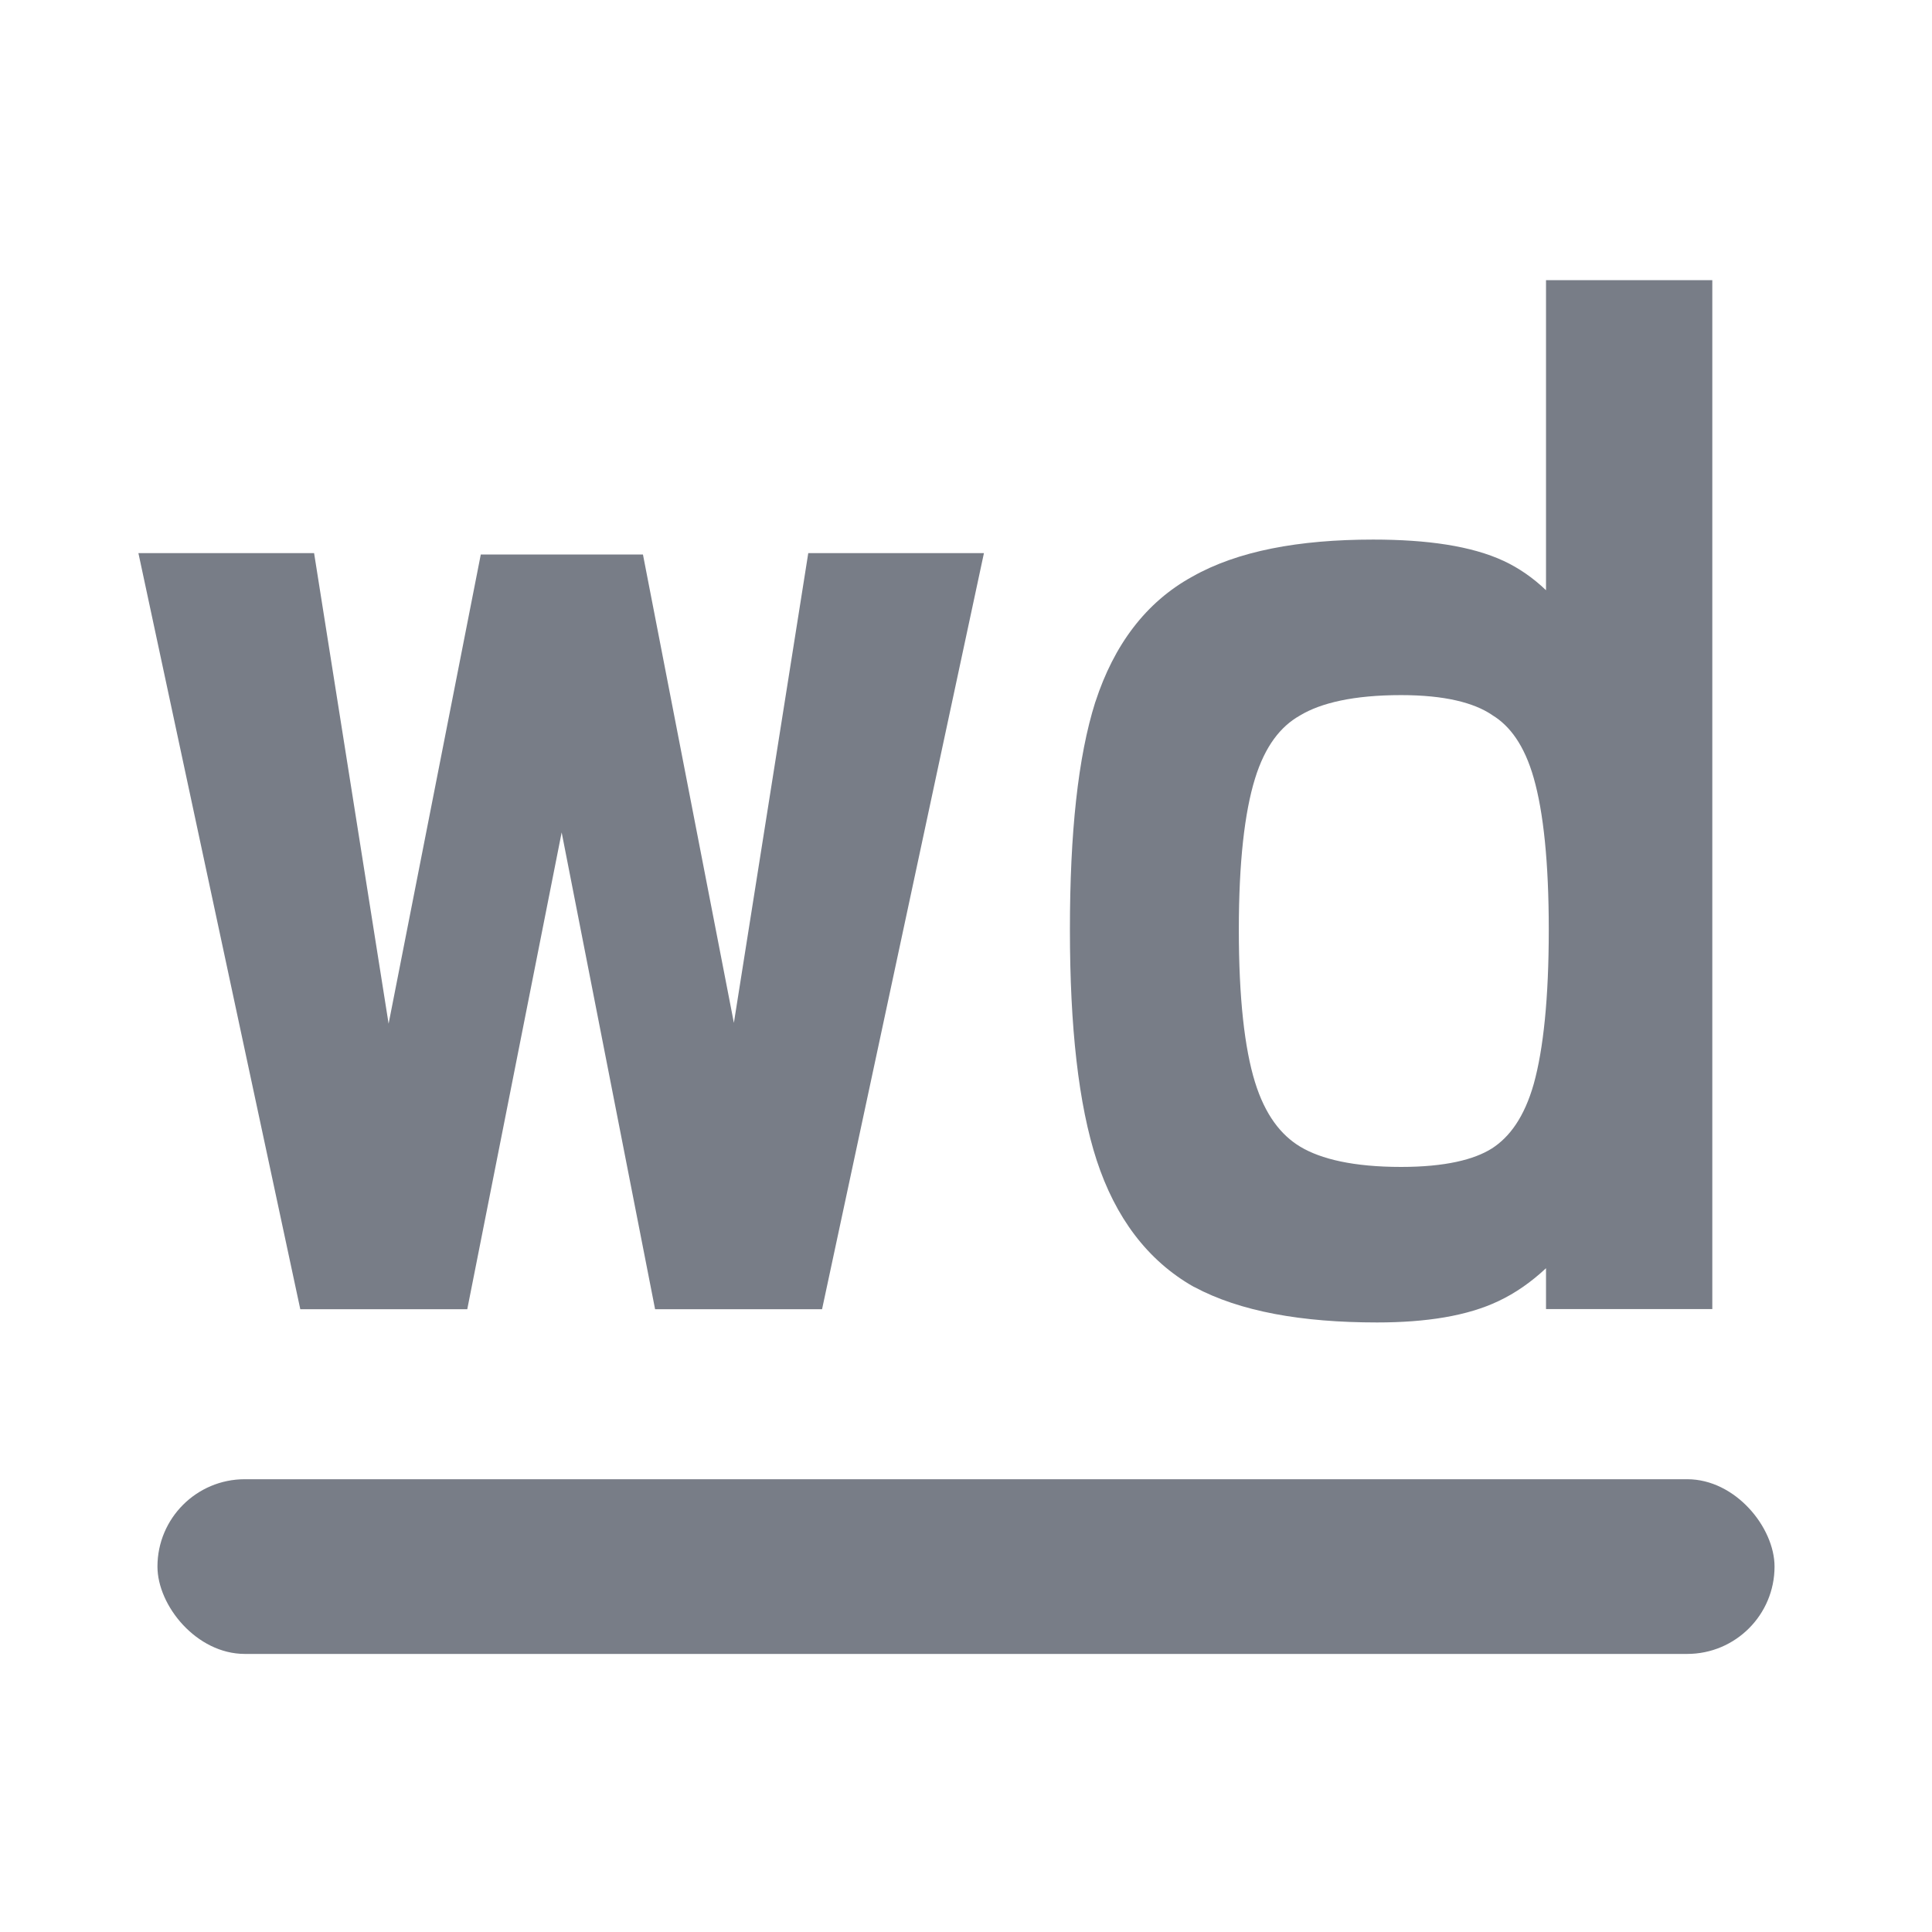
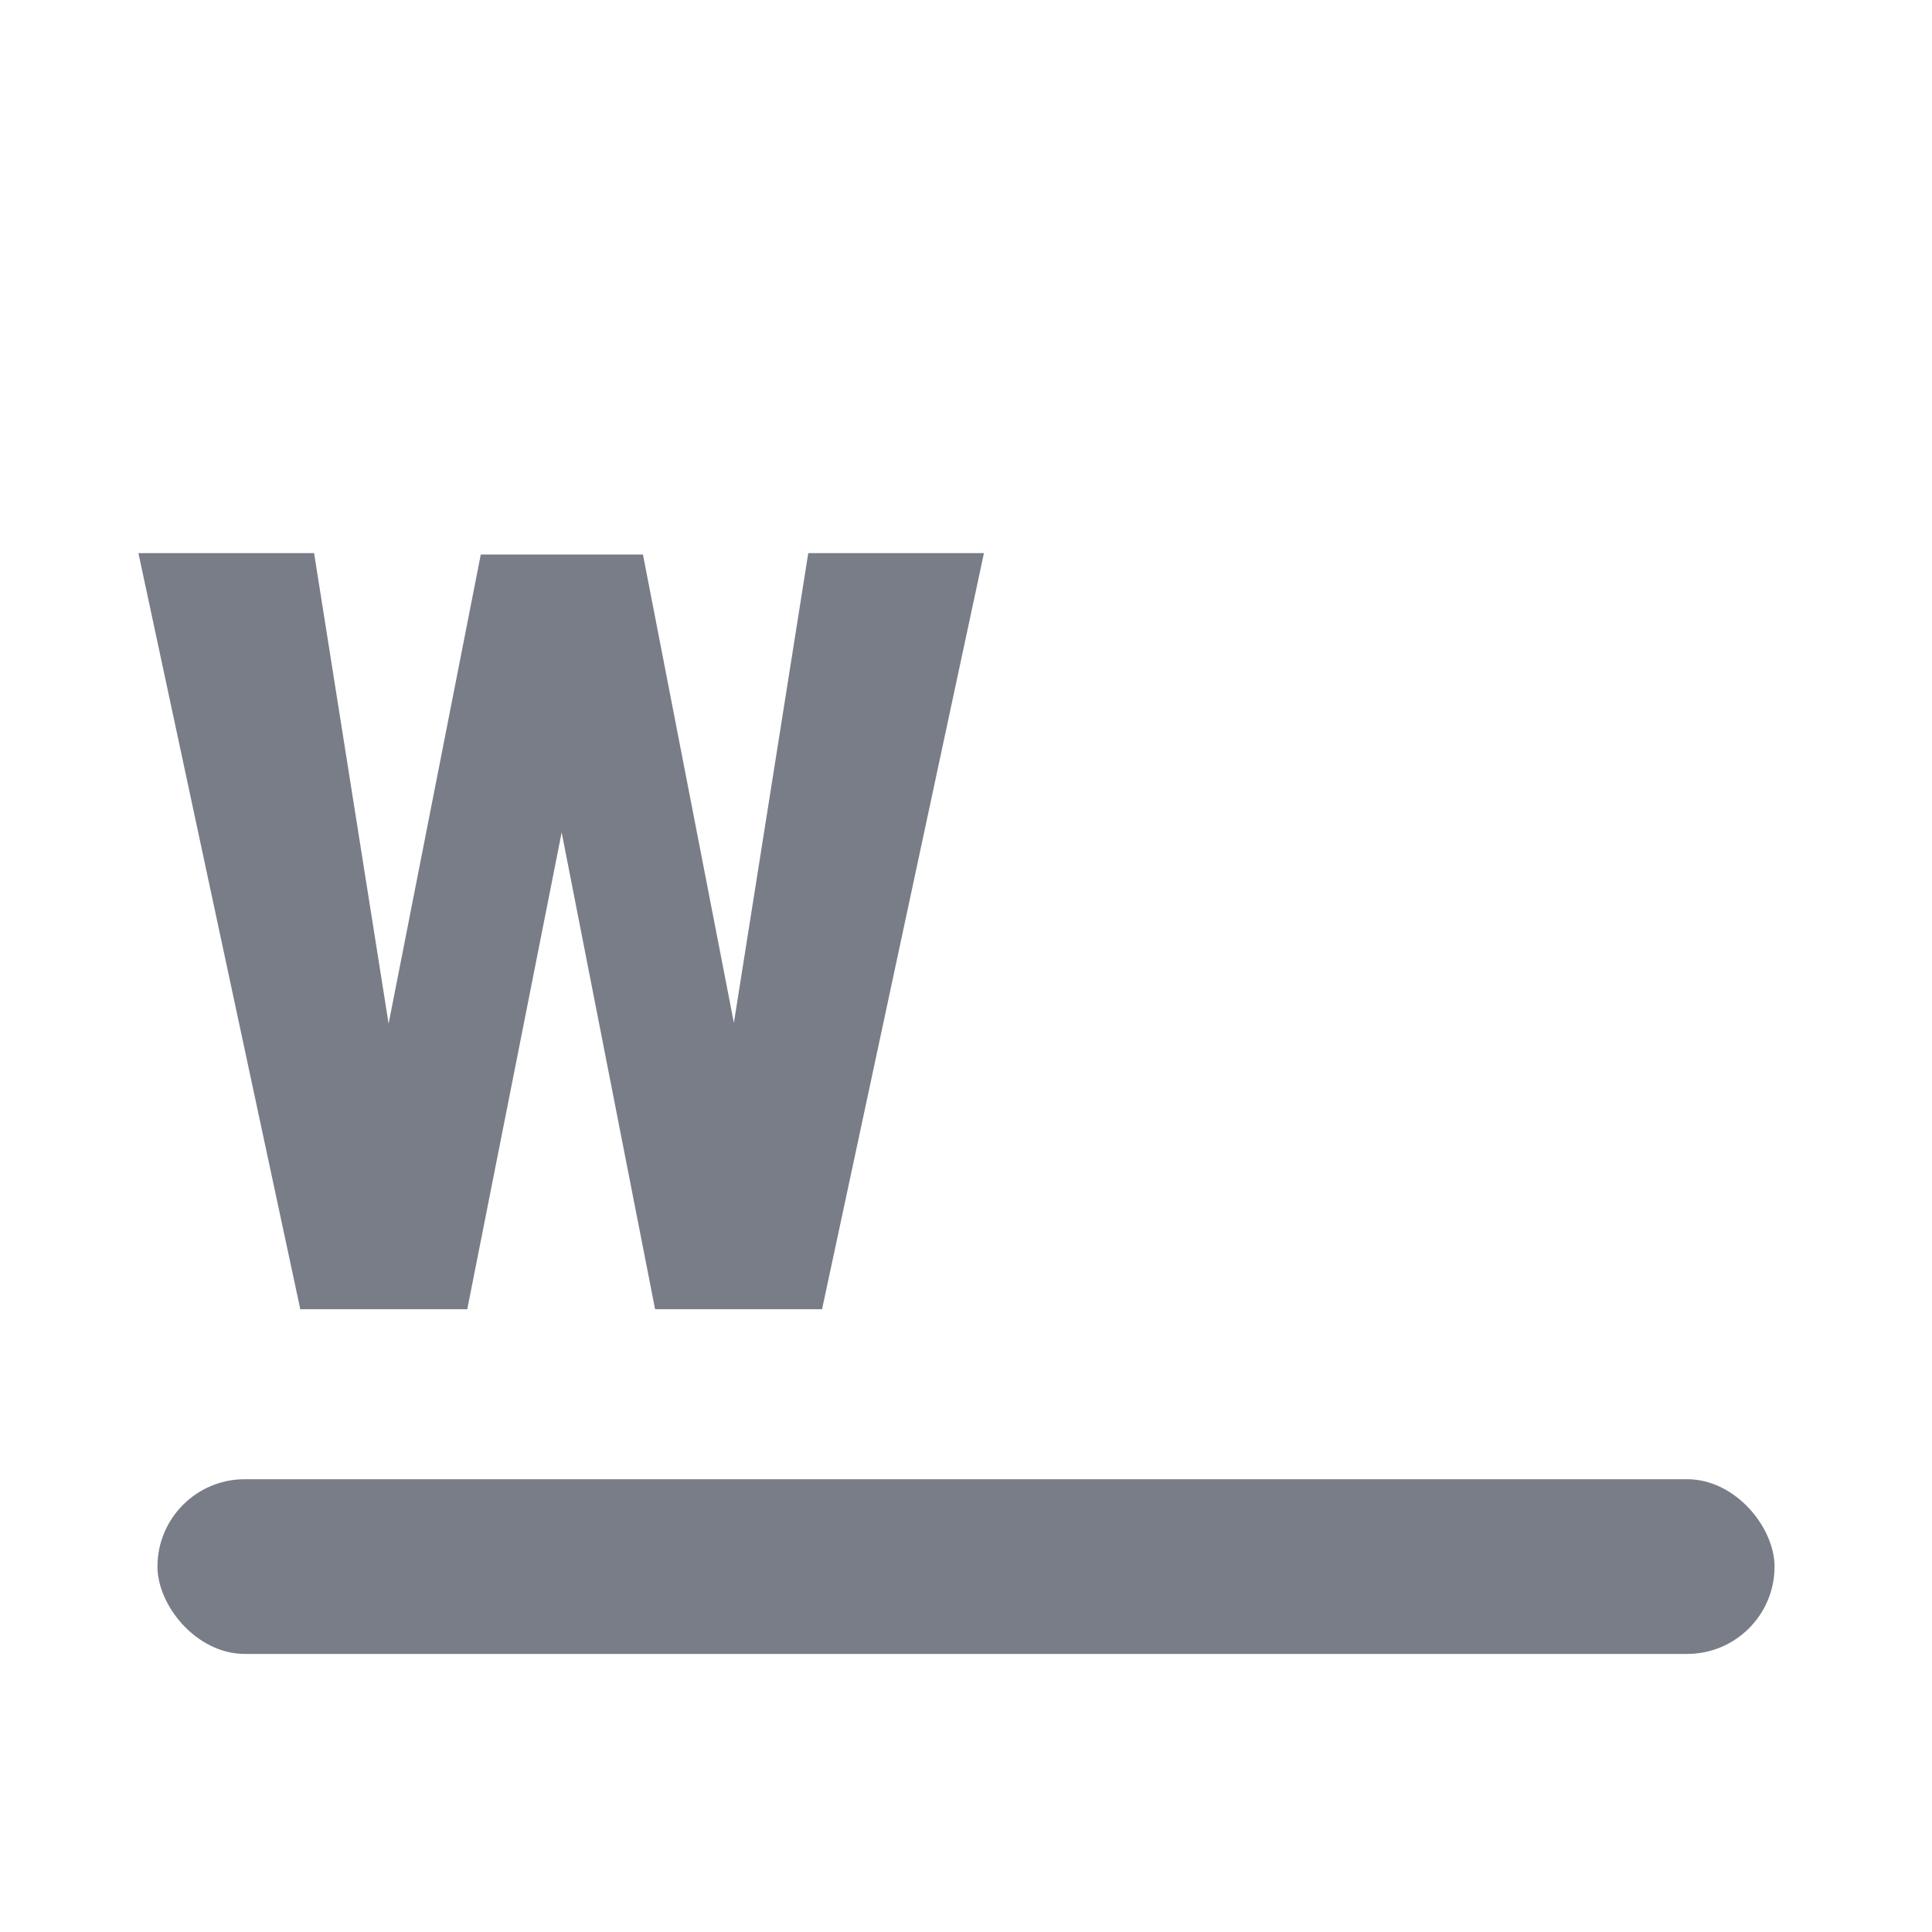
<svg xmlns="http://www.w3.org/2000/svg" width="14" height="14" viewBox="0 0 14 14" fill="none">
  <path fill-rule="evenodd" clip-rule="evenodd" d="M4.747 9.487L4.07 6.032L3.386 9.487H2.176L1.003 4.008H2.276L2.816 7.418L3.484 4.018H4.659L5.318 7.412L5.857 4.008H7.13L5.957 9.487H4.747Z" fill="#787D87" />
-   <path fill-rule="evenodd" clip-rule="evenodd" d="M8.649 9.324C8.313 9.133 8.082 8.82 7.947 8.408C7.815 8.003 7.753 7.442 7.753 6.737C7.753 6.038 7.811 5.485 7.937 5.087L7.938 5.085C8.072 4.674 8.303 4.363 8.641 4.178C8.968 3.993 9.411 3.91 9.95 3.91C10.341 3.91 10.663 3.956 10.897 4.065C11.008 4.117 11.11 4.188 11.203 4.277V2.03H12.408V9.486H11.203V9.19C11.095 9.291 10.98 9.371 10.859 9.428C10.633 9.536 10.334 9.583 9.979 9.583C9.434 9.583 8.986 9.504 8.654 9.326L8.649 9.324ZM11.114 7.855C11.184 7.603 11.223 7.234 11.223 6.737C11.223 6.246 11.184 5.883 11.114 5.638C11.046 5.399 10.94 5.259 10.815 5.183L10.808 5.178C10.68 5.093 10.471 5.037 10.153 5.037C9.808 5.037 9.572 5.094 9.423 5.183L9.418 5.186C9.28 5.264 9.167 5.406 9.094 5.643C9.019 5.886 8.977 6.247 8.977 6.737C8.977 7.234 9.019 7.598 9.094 7.841C9.167 8.077 9.281 8.225 9.423 8.31C9.572 8.399 9.808 8.456 10.153 8.456C10.472 8.456 10.683 8.403 10.811 8.322C10.94 8.239 11.046 8.094 11.114 7.855Z" fill="#787D87" />
  <rect x="1.141" y="10.719" width="11.718" height="1.266" rx="0.633" fill="#787D87" />
</svg>